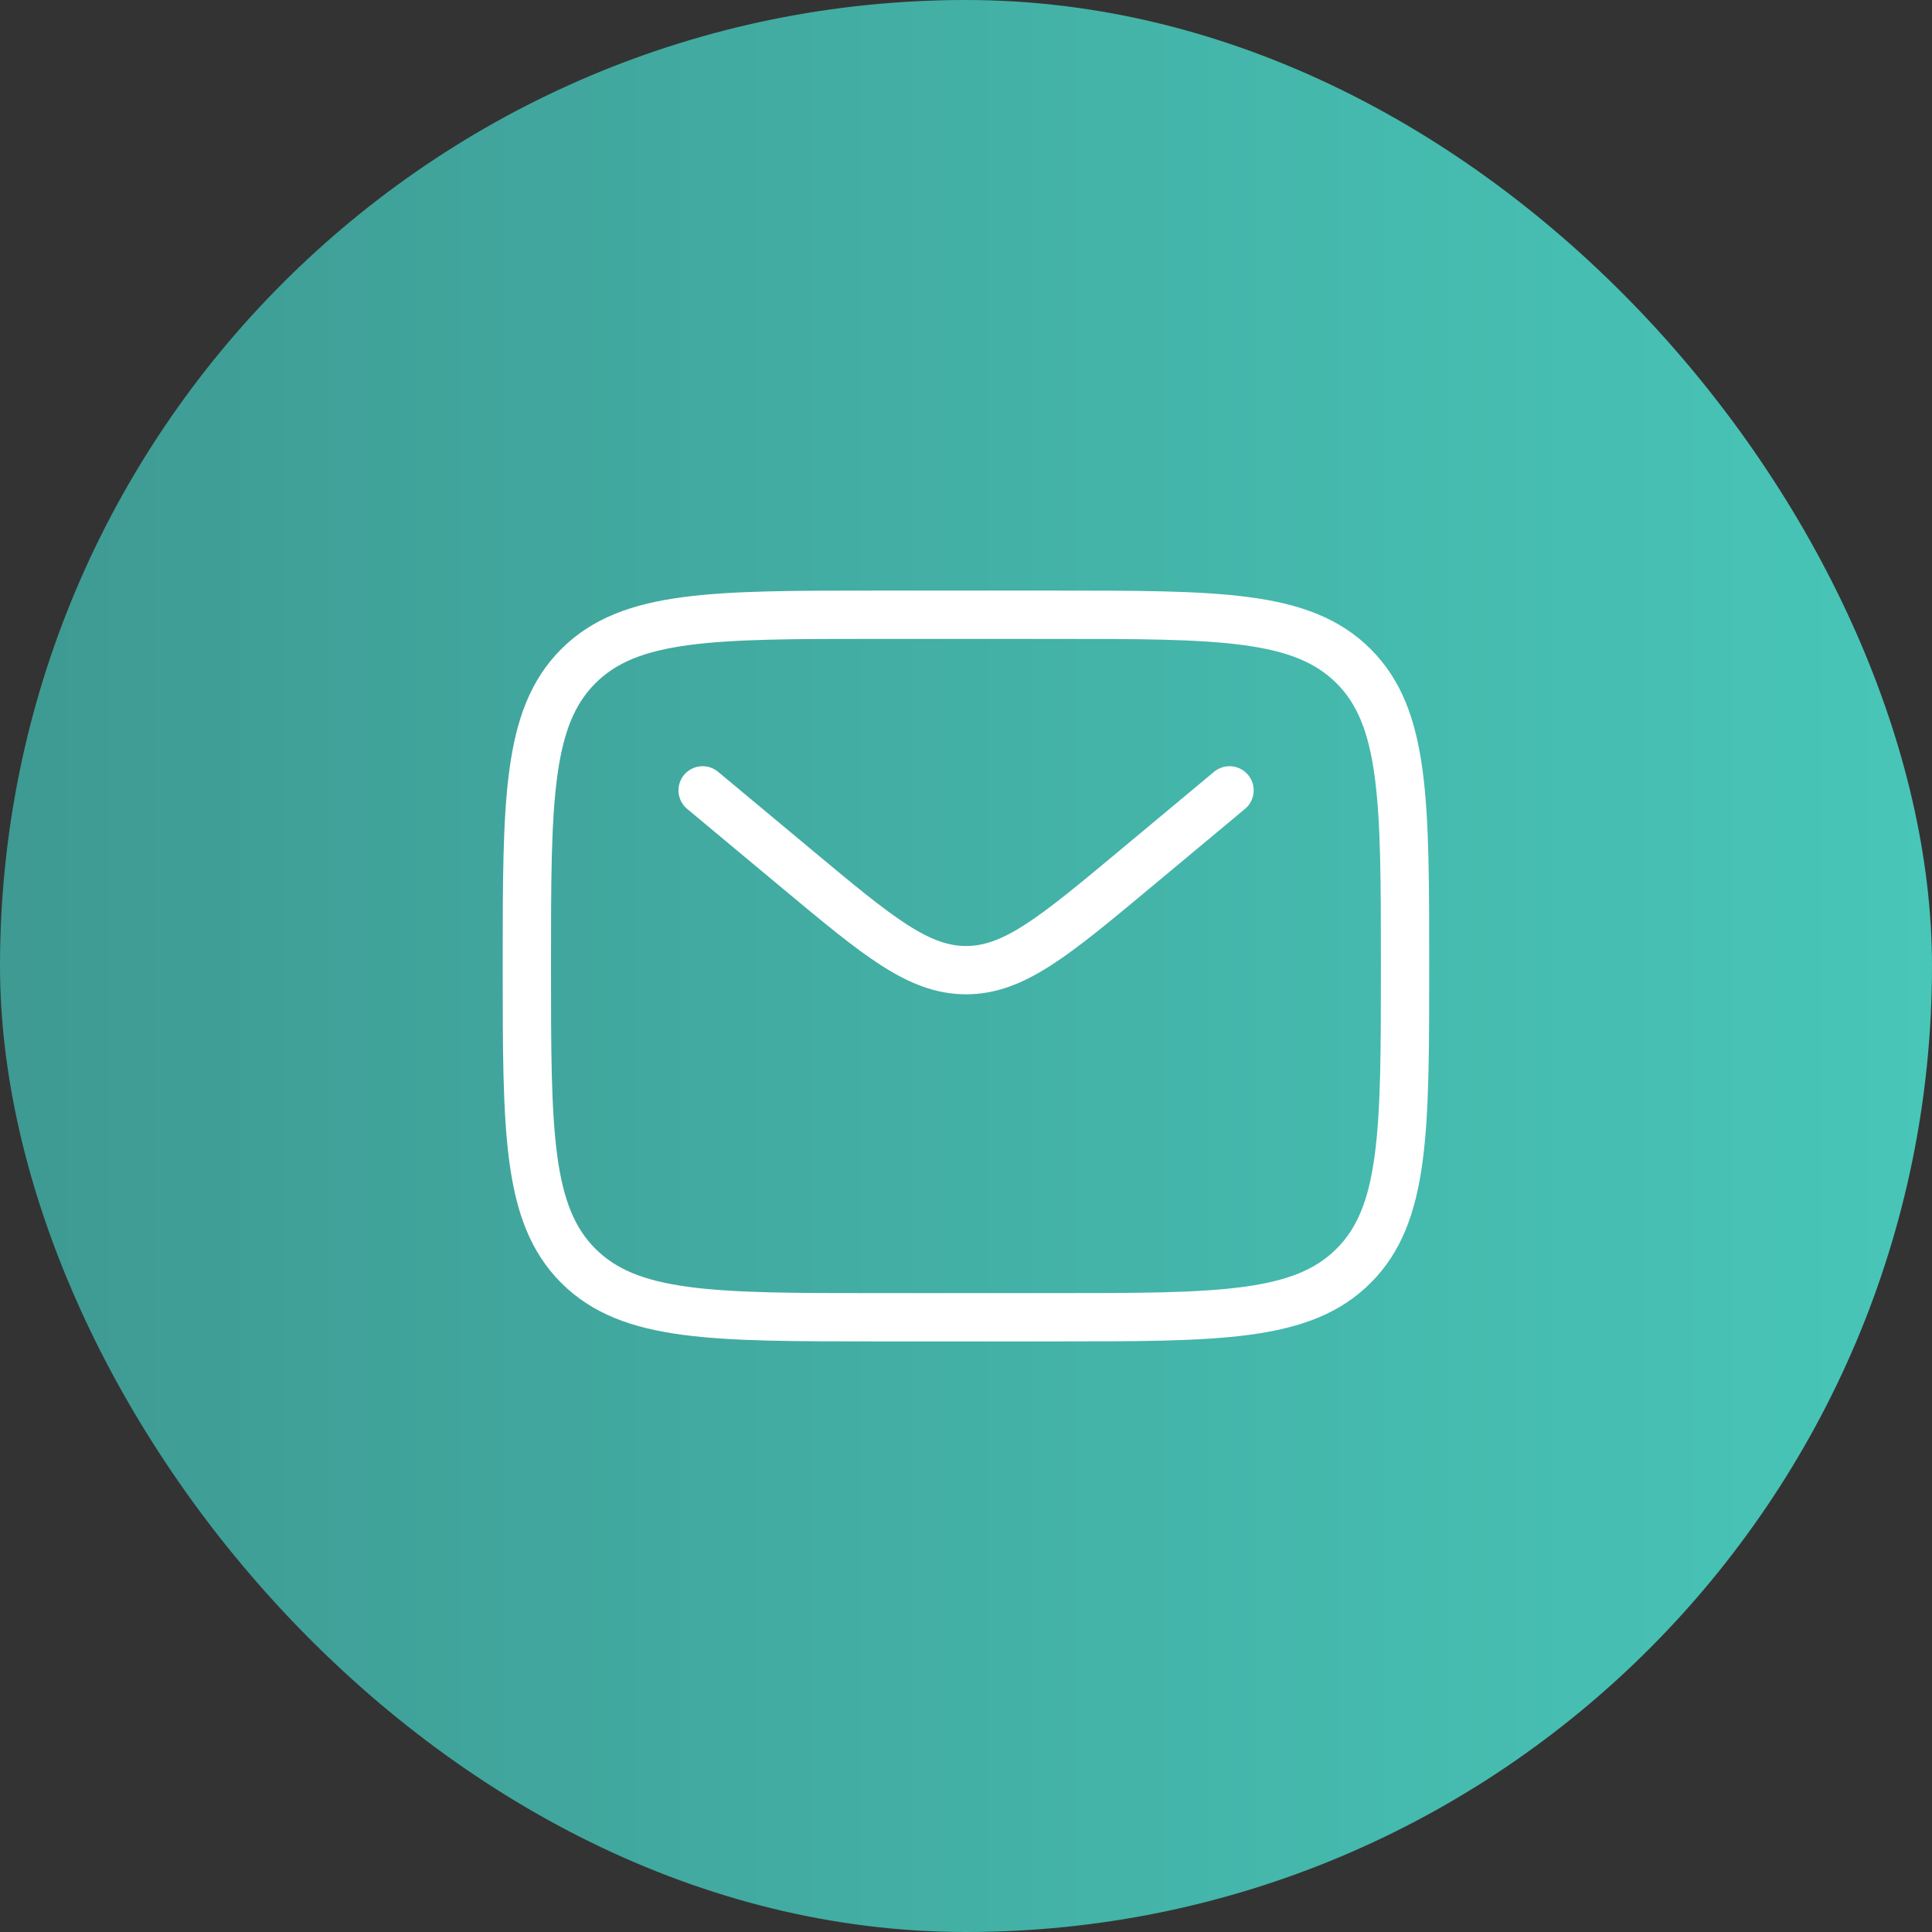
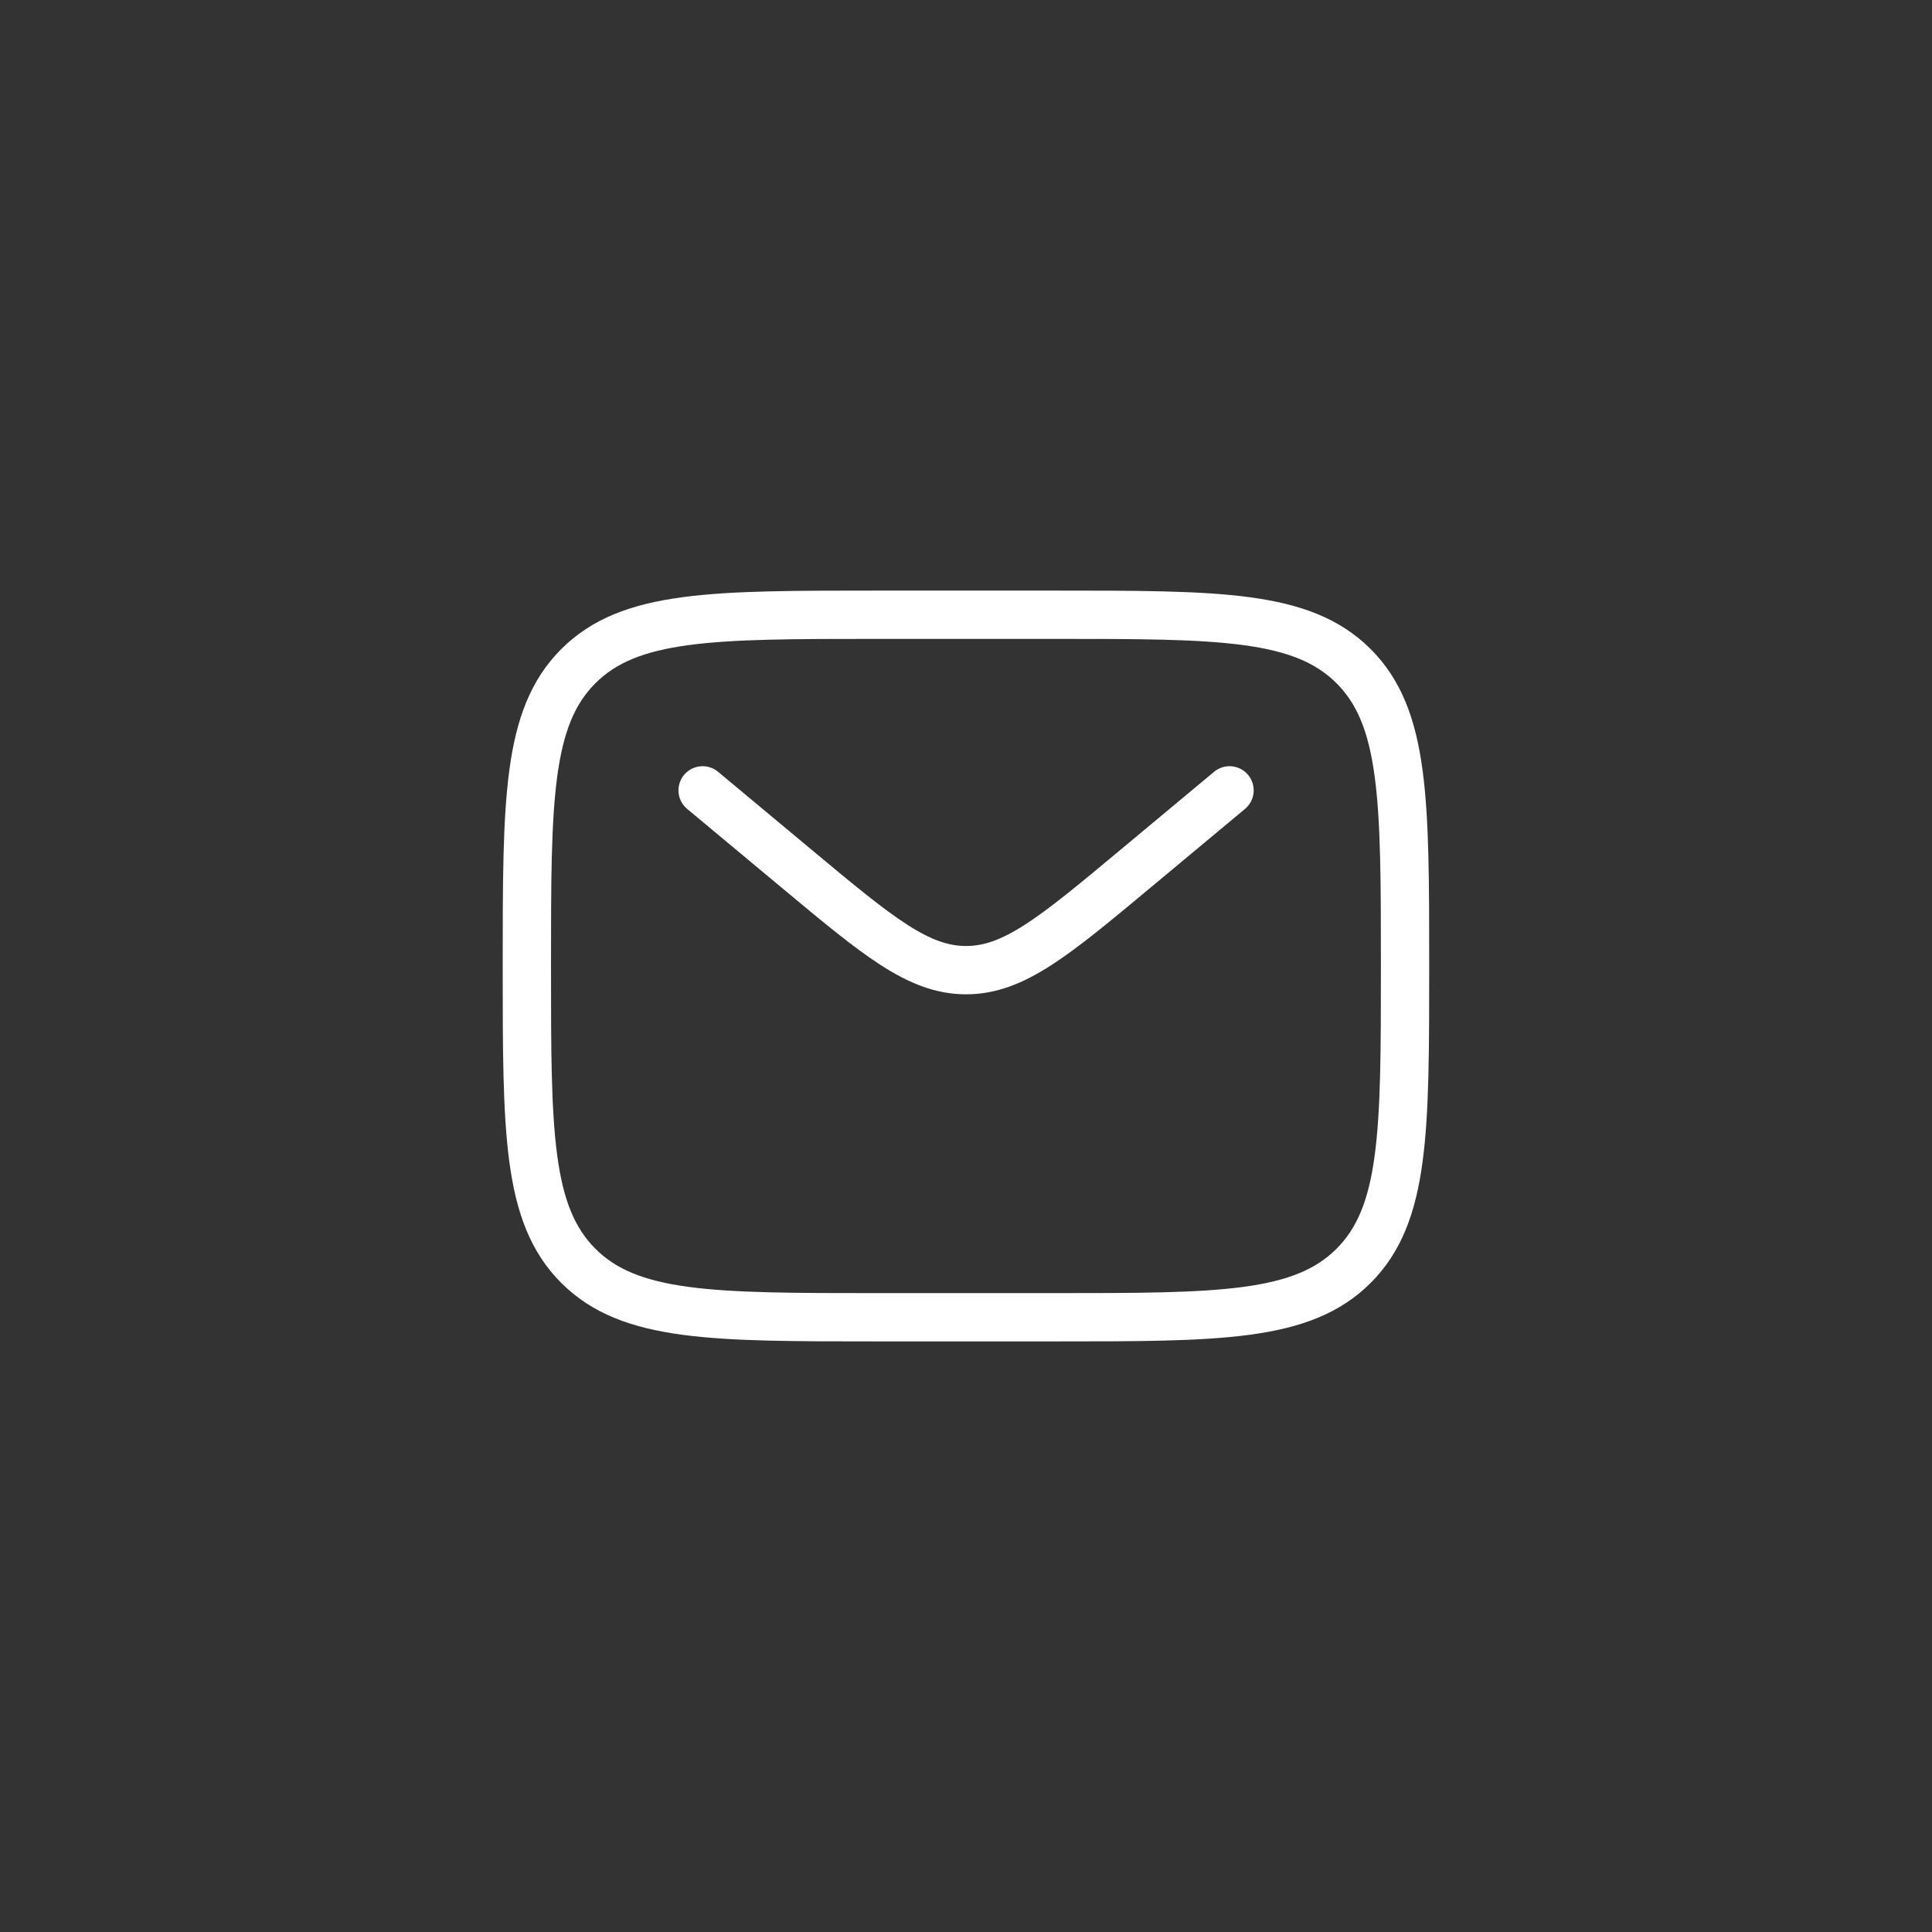
<svg xmlns="http://www.w3.org/2000/svg" width="80" height="80" viewBox="0 0 80 80" fill="none">
  <rect x="0" y="0" width="80" height="80" fill="#333333" stroke="none" />
-   <rect width="80" height="80" rx="40" fill="url(#paint0_linear_470_3605)" />
  <path d="M21.816 40C21.816 33.143 21.816 29.715 23.947 27.585C26.077 25.455 29.505 25.455 36.362 25.455H43.635C50.491 25.455 53.92 25.455 56.05 27.585C58.18 29.715 58.18 33.143 58.18 40C58.18 46.857 58.18 50.285 56.05 52.415C53.92 54.545 50.491 54.545 43.635 54.545H36.362C29.505 54.545 26.077 54.545 23.947 52.415C21.816 50.285 21.816 46.857 21.816 40Z" stroke="white" stroke-width="2" />
  <path d="M29.094 32.727L33.019 35.998C36.358 38.781 38.028 40.172 40.003 40.172C41.978 40.172 43.647 38.781 46.987 35.998L50.912 32.727" stroke="white" stroke-width="2" stroke-linecap="round" />
  <defs>
    <linearGradient id="paint0_linear_470_3605" x1="0" y1="80" x2="80" y2="80" gradientUnits="userSpaceOnUse">
      <stop stop-color="#3E9A93" />
      <stop offset="1" stop-color="#48C6B8" />
    </linearGradient>
  </defs>
</svg>